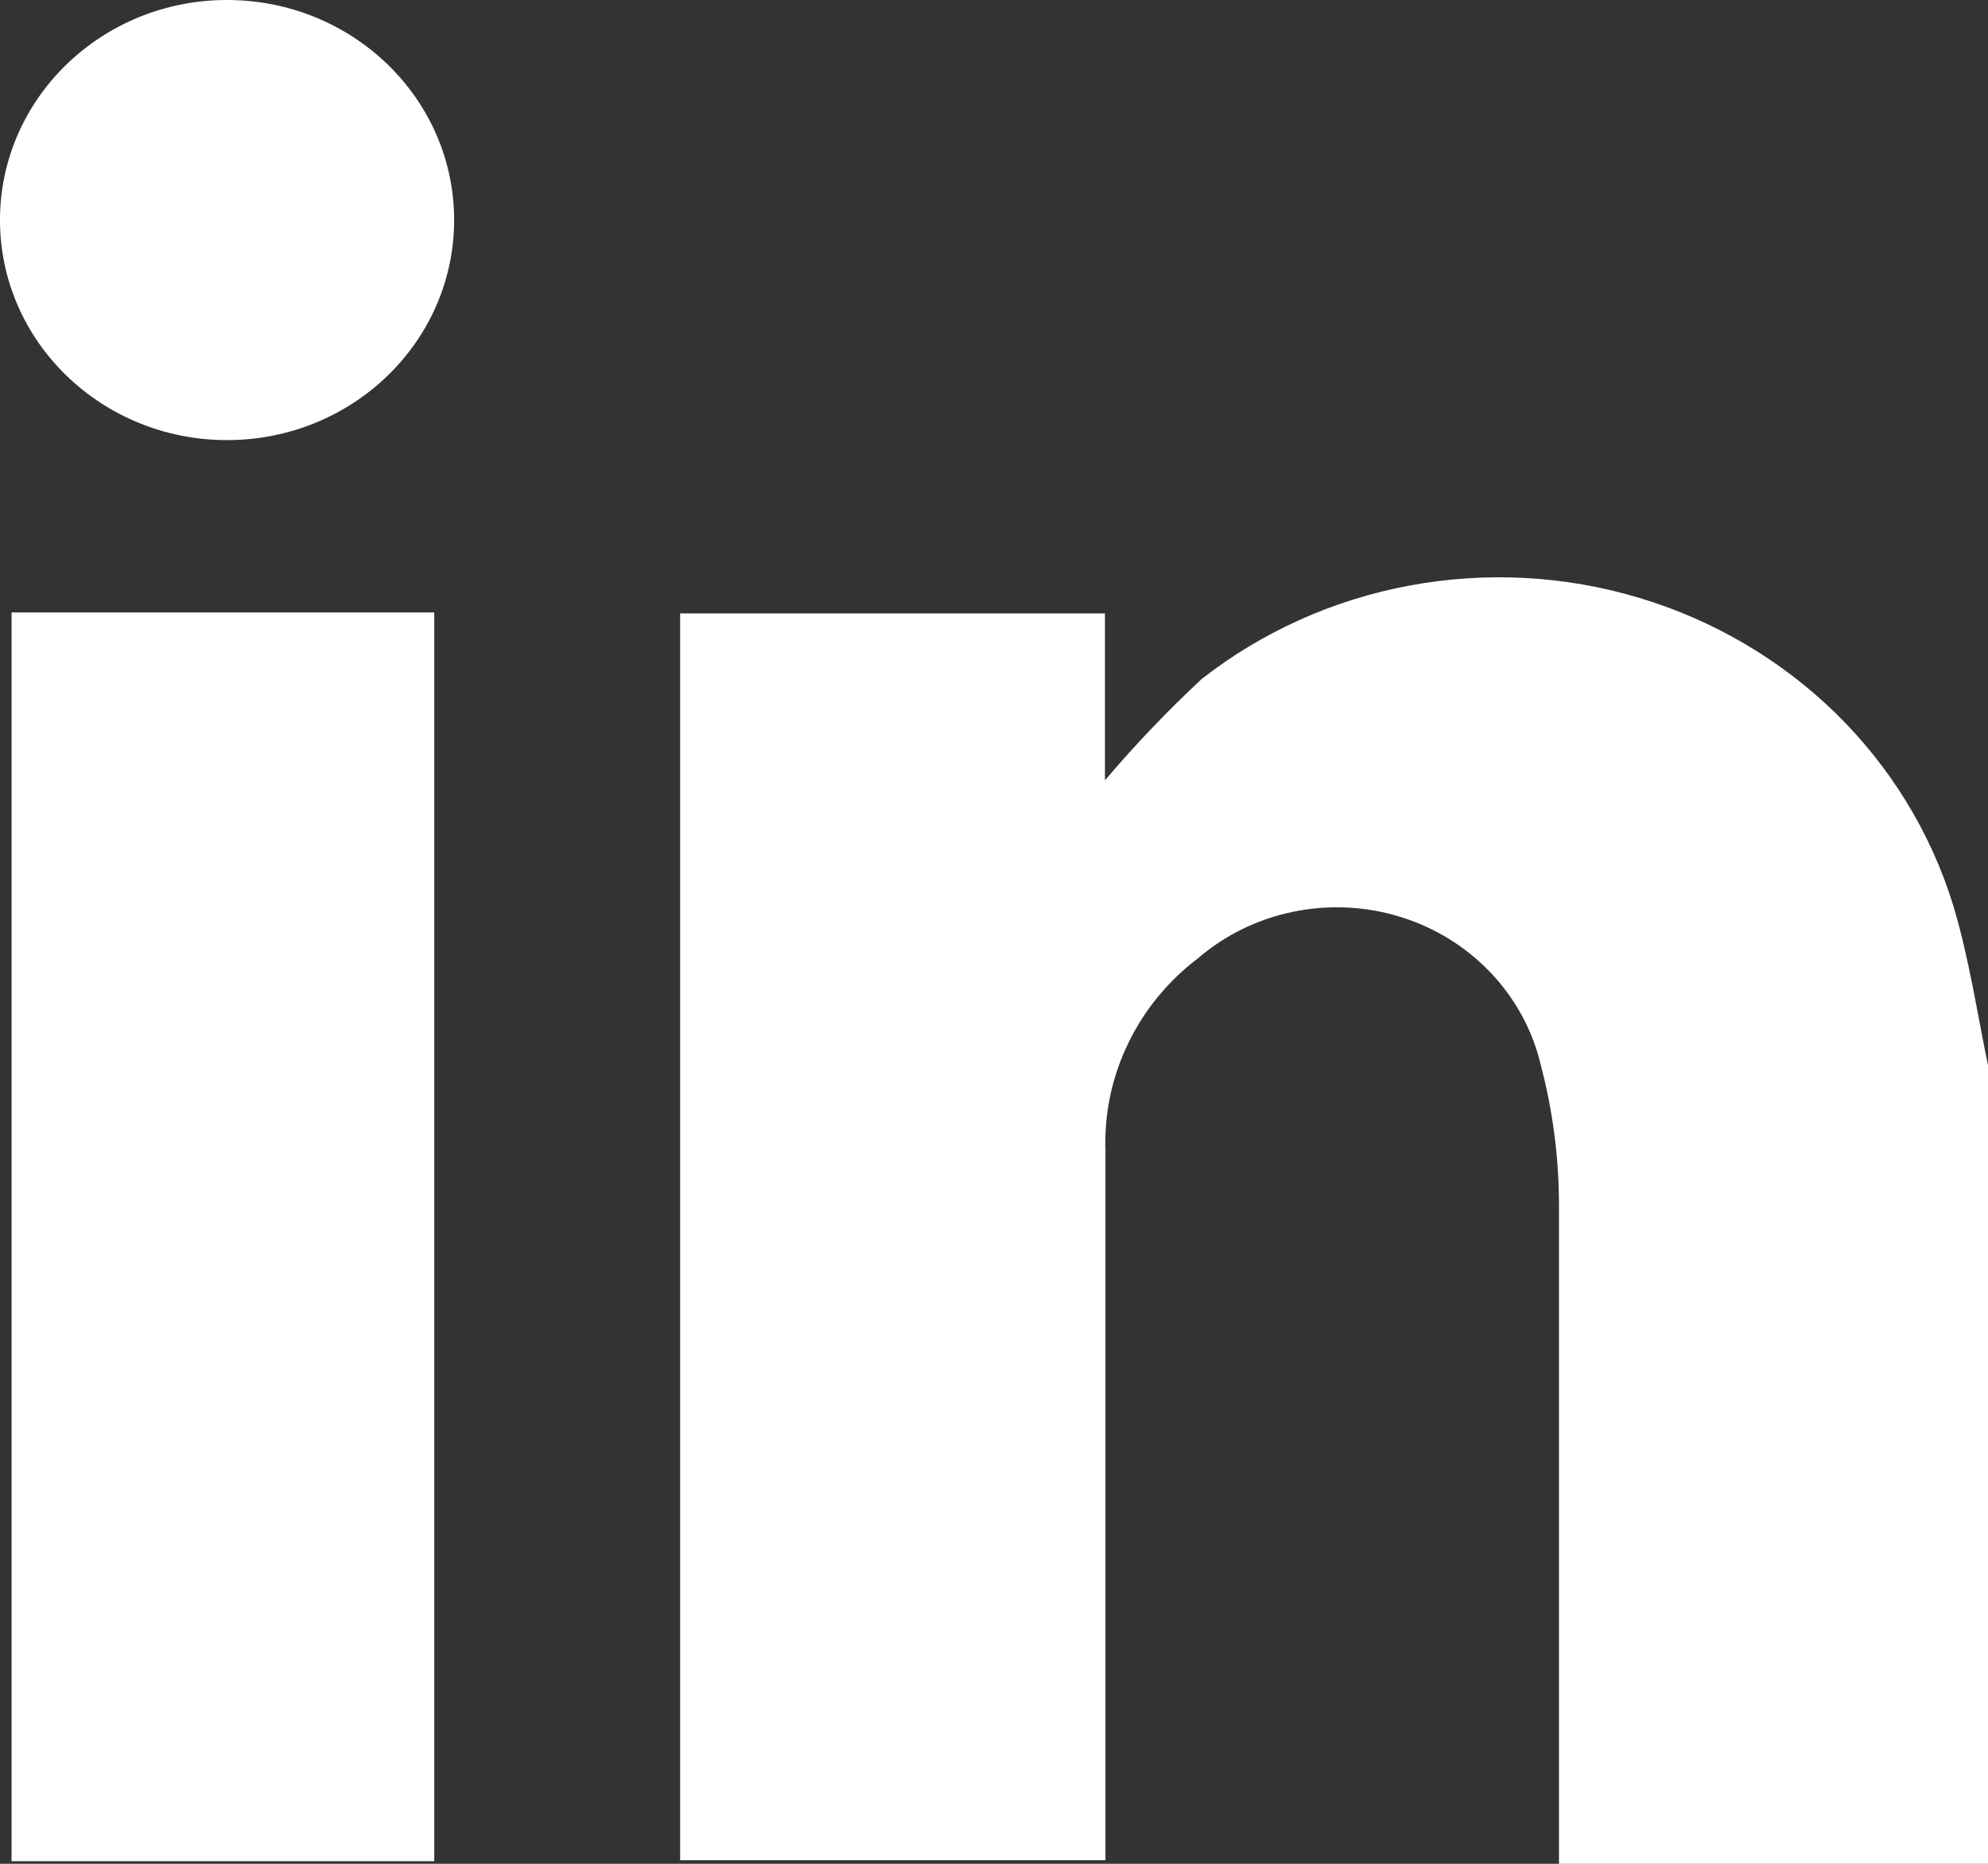
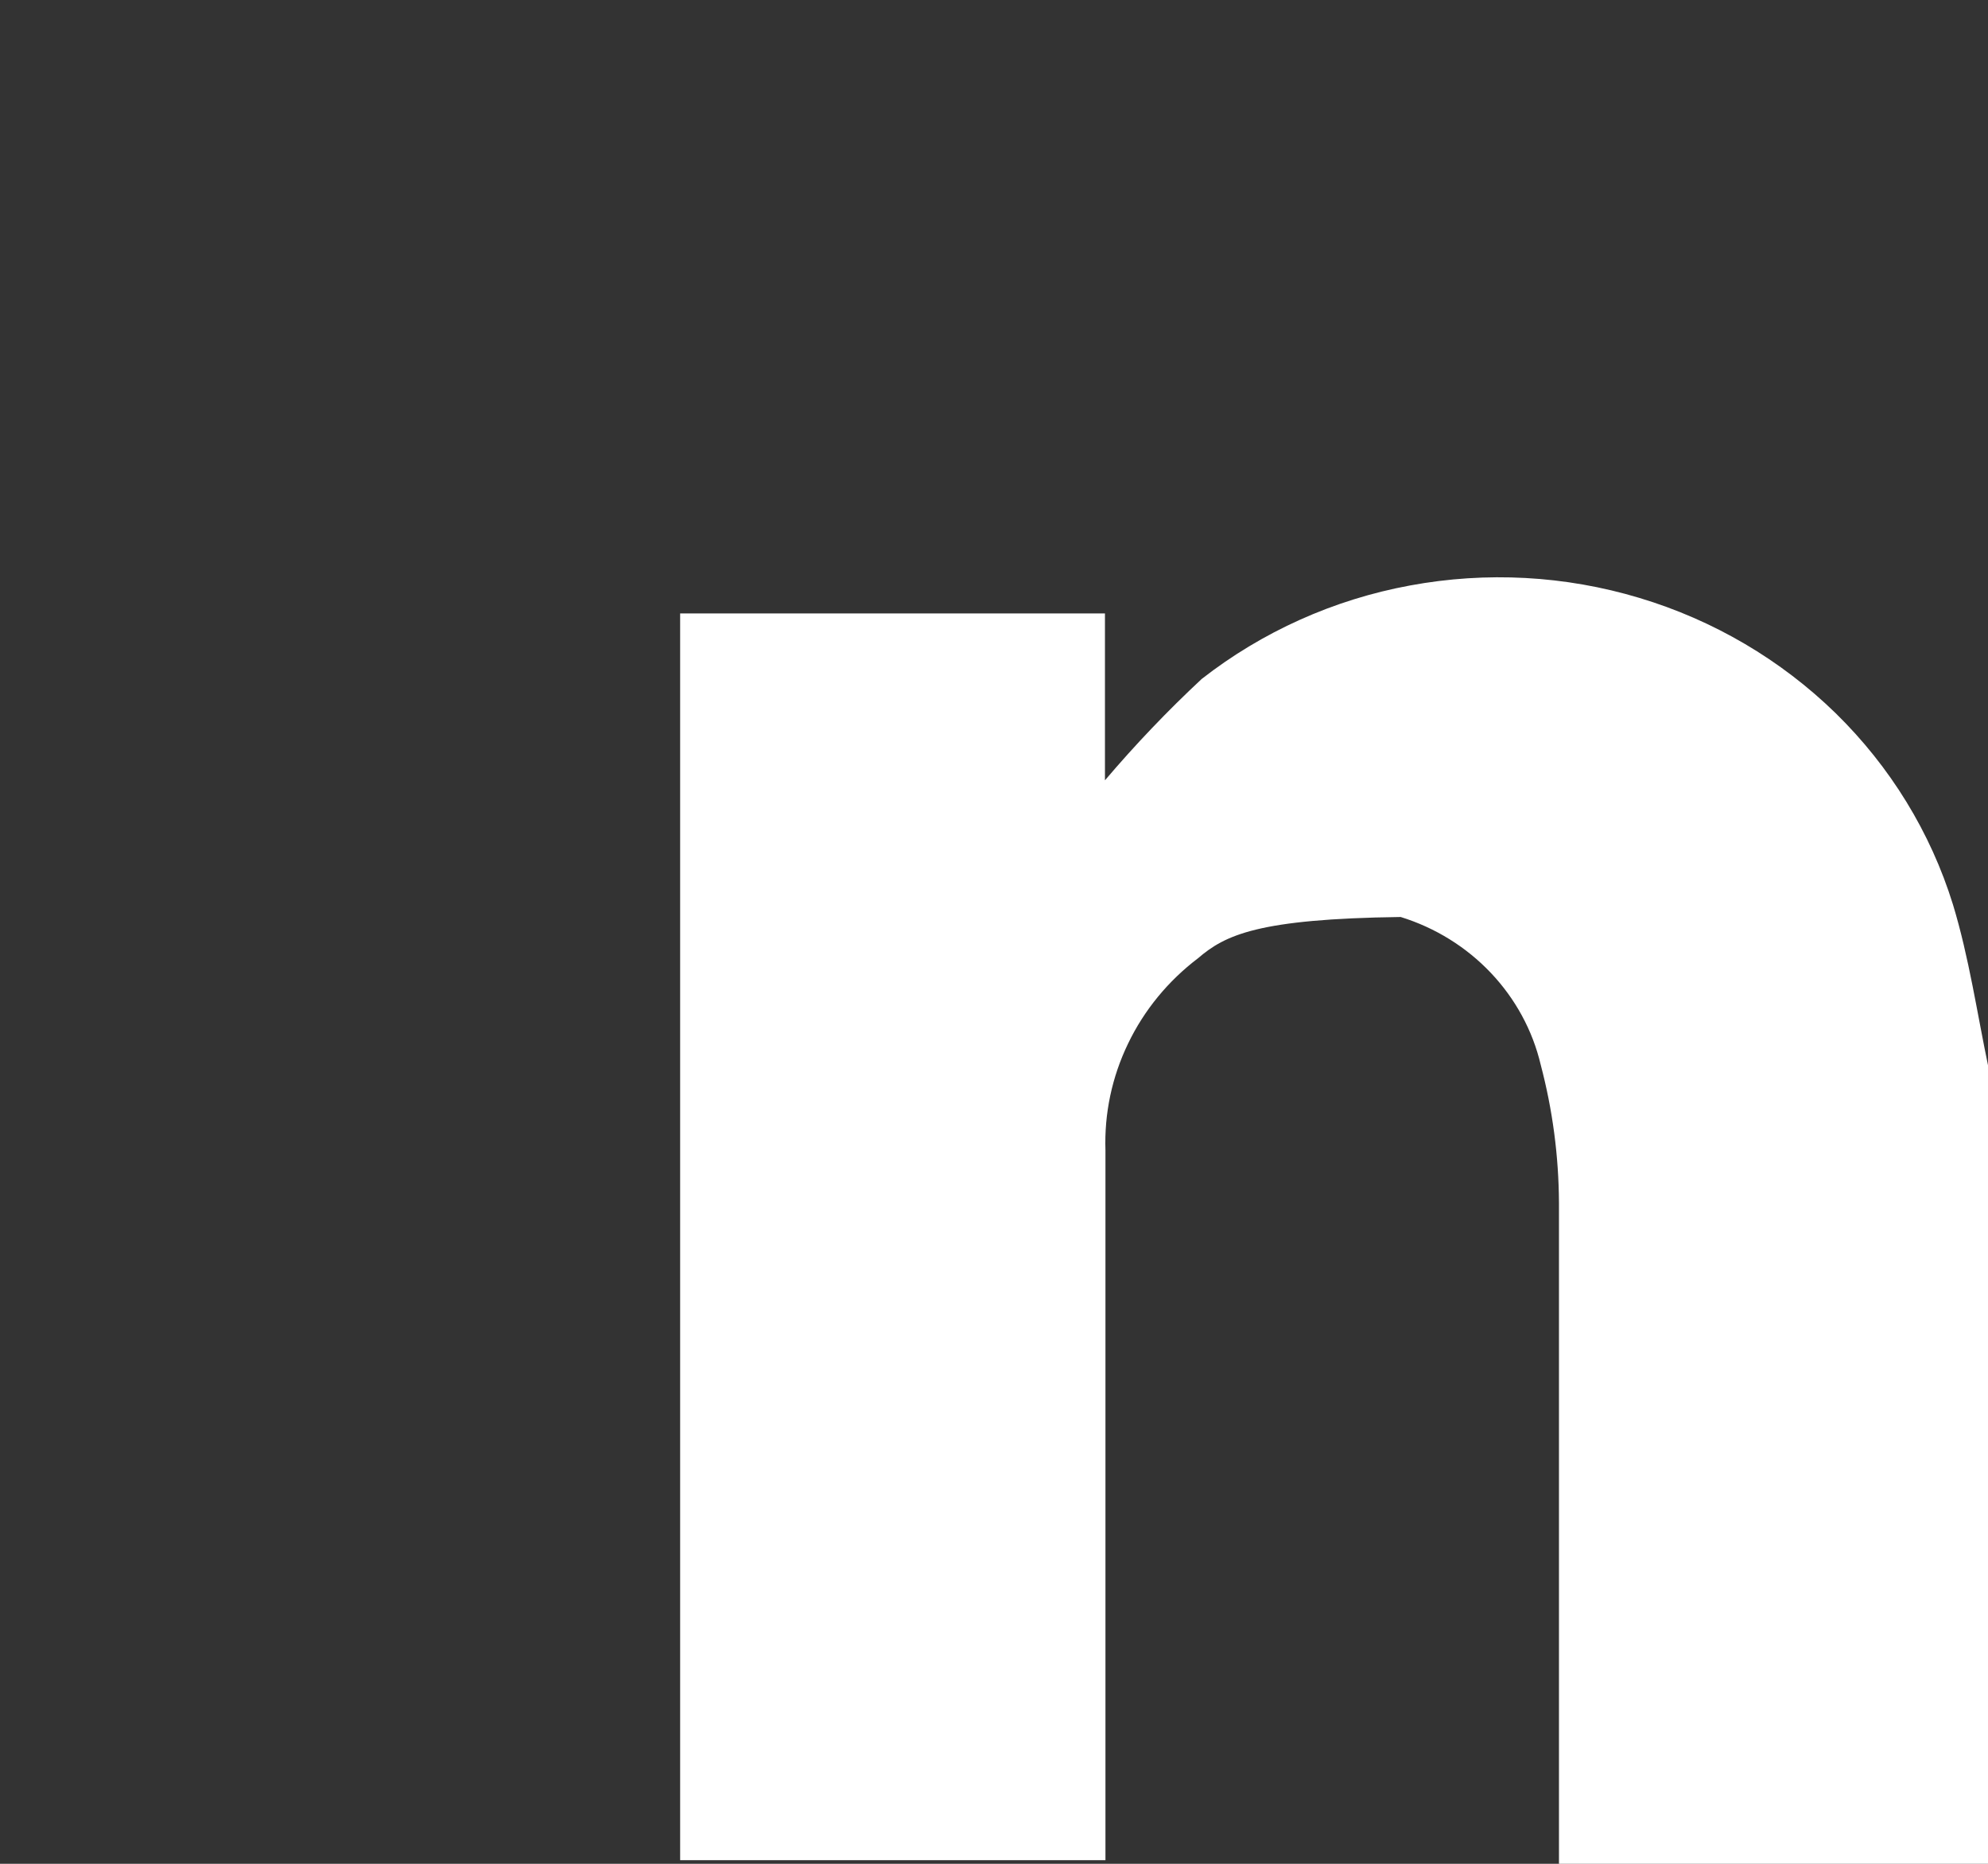
<svg xmlns="http://www.w3.org/2000/svg" width="16" height="15" viewBox="0 0 16 15" fill="none">
  <rect x="0" y="0" width="16" height="15" fill="#333333" stroke="none" />
  <g clip-path="url(#clip0_505_927)">
-     <path d="M16 15H12.547V14.616C12.547 12.984 12.547 11.323 12.547 9.679C12.545 9.304 12.496 8.932 12.4 8.569C12.335 8.293 12.196 8.038 11.999 7.83C11.801 7.621 11.551 7.466 11.273 7.38C10.995 7.293 10.698 7.279 10.412 7.337C10.126 7.395 9.861 7.524 9.642 7.712C9.401 7.895 9.208 8.13 9.079 8.399C8.949 8.668 8.887 8.962 8.897 9.259C8.897 11.034 8.897 12.805 8.897 14.563V14.971H5.474V4.937H8.893V6.28C9.136 5.994 9.396 5.721 9.672 5.464C10.159 5.084 10.734 4.825 11.348 4.712C11.963 4.598 12.596 4.632 13.194 4.812C13.791 4.991 14.333 5.31 14.774 5.74C15.214 6.171 15.538 6.699 15.718 7.28C15.848 7.708 15.912 8.153 16.004 8.593L16 15Z" fill="white" />
-     <path d="M0.093 4.929H3.495V14.979H0.093V4.929Z" fill="white" />
-     <path d="M1.827 3.542C2.837 3.542 3.655 2.749 3.655 1.771C3.655 0.793 2.837 0 1.827 0C0.818 0 0 0.793 0 1.771C0 2.749 0.818 3.542 1.827 3.542Z" fill="white" />
+     <path d="M16 15H12.547V14.616C12.547 12.984 12.547 11.323 12.547 9.679C12.545 9.304 12.496 8.932 12.4 8.569C12.335 8.293 12.196 8.038 11.999 7.83C11.801 7.621 11.551 7.466 11.273 7.38C10.126 7.395 9.861 7.524 9.642 7.712C9.401 7.895 9.208 8.13 9.079 8.399C8.949 8.668 8.887 8.962 8.897 9.259C8.897 11.034 8.897 12.805 8.897 14.563V14.971H5.474V4.937H8.893V6.28C9.136 5.994 9.396 5.721 9.672 5.464C10.159 5.084 10.734 4.825 11.348 4.712C11.963 4.598 12.596 4.632 13.194 4.812C13.791 4.991 14.333 5.31 14.774 5.74C15.214 6.171 15.538 6.699 15.718 7.28C15.848 7.708 15.912 8.153 16.004 8.593L16 15Z" fill="white" />
  </g>
  <defs>
    <clipPath id="clip0_505_927">
      <rect width="16" height="15" fill="white" />
    </clipPath>
  </defs>
</svg>